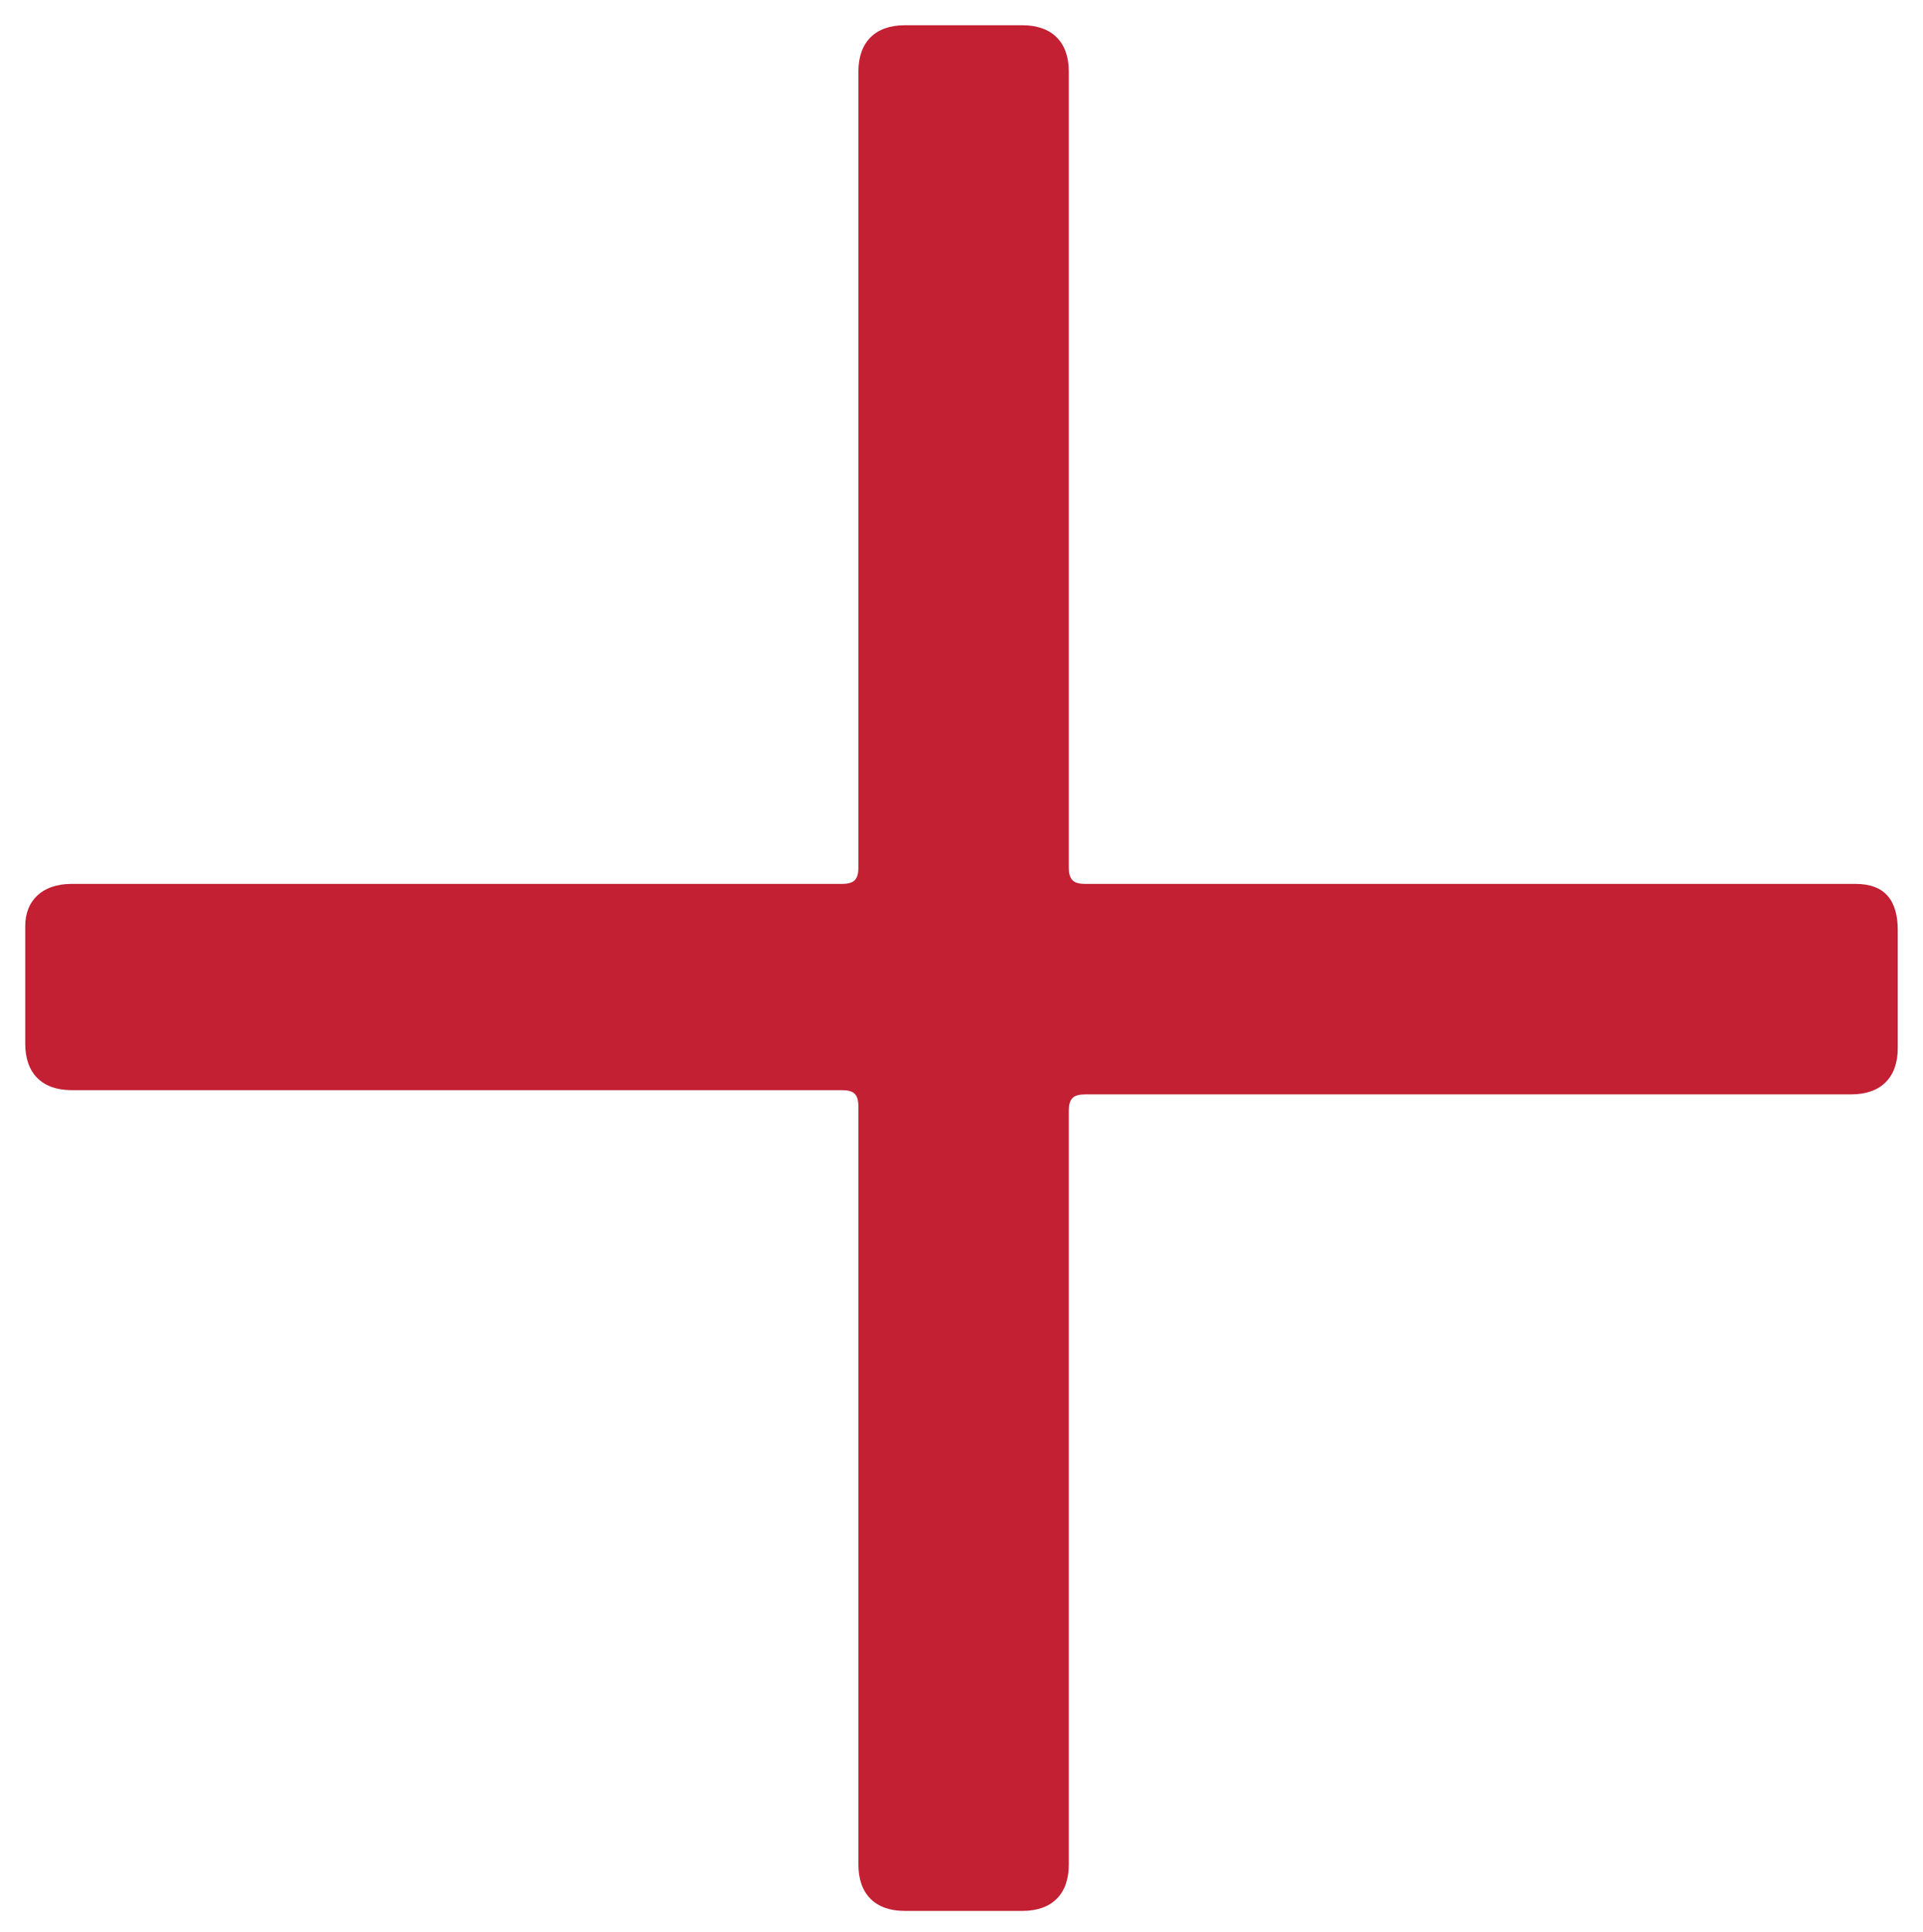
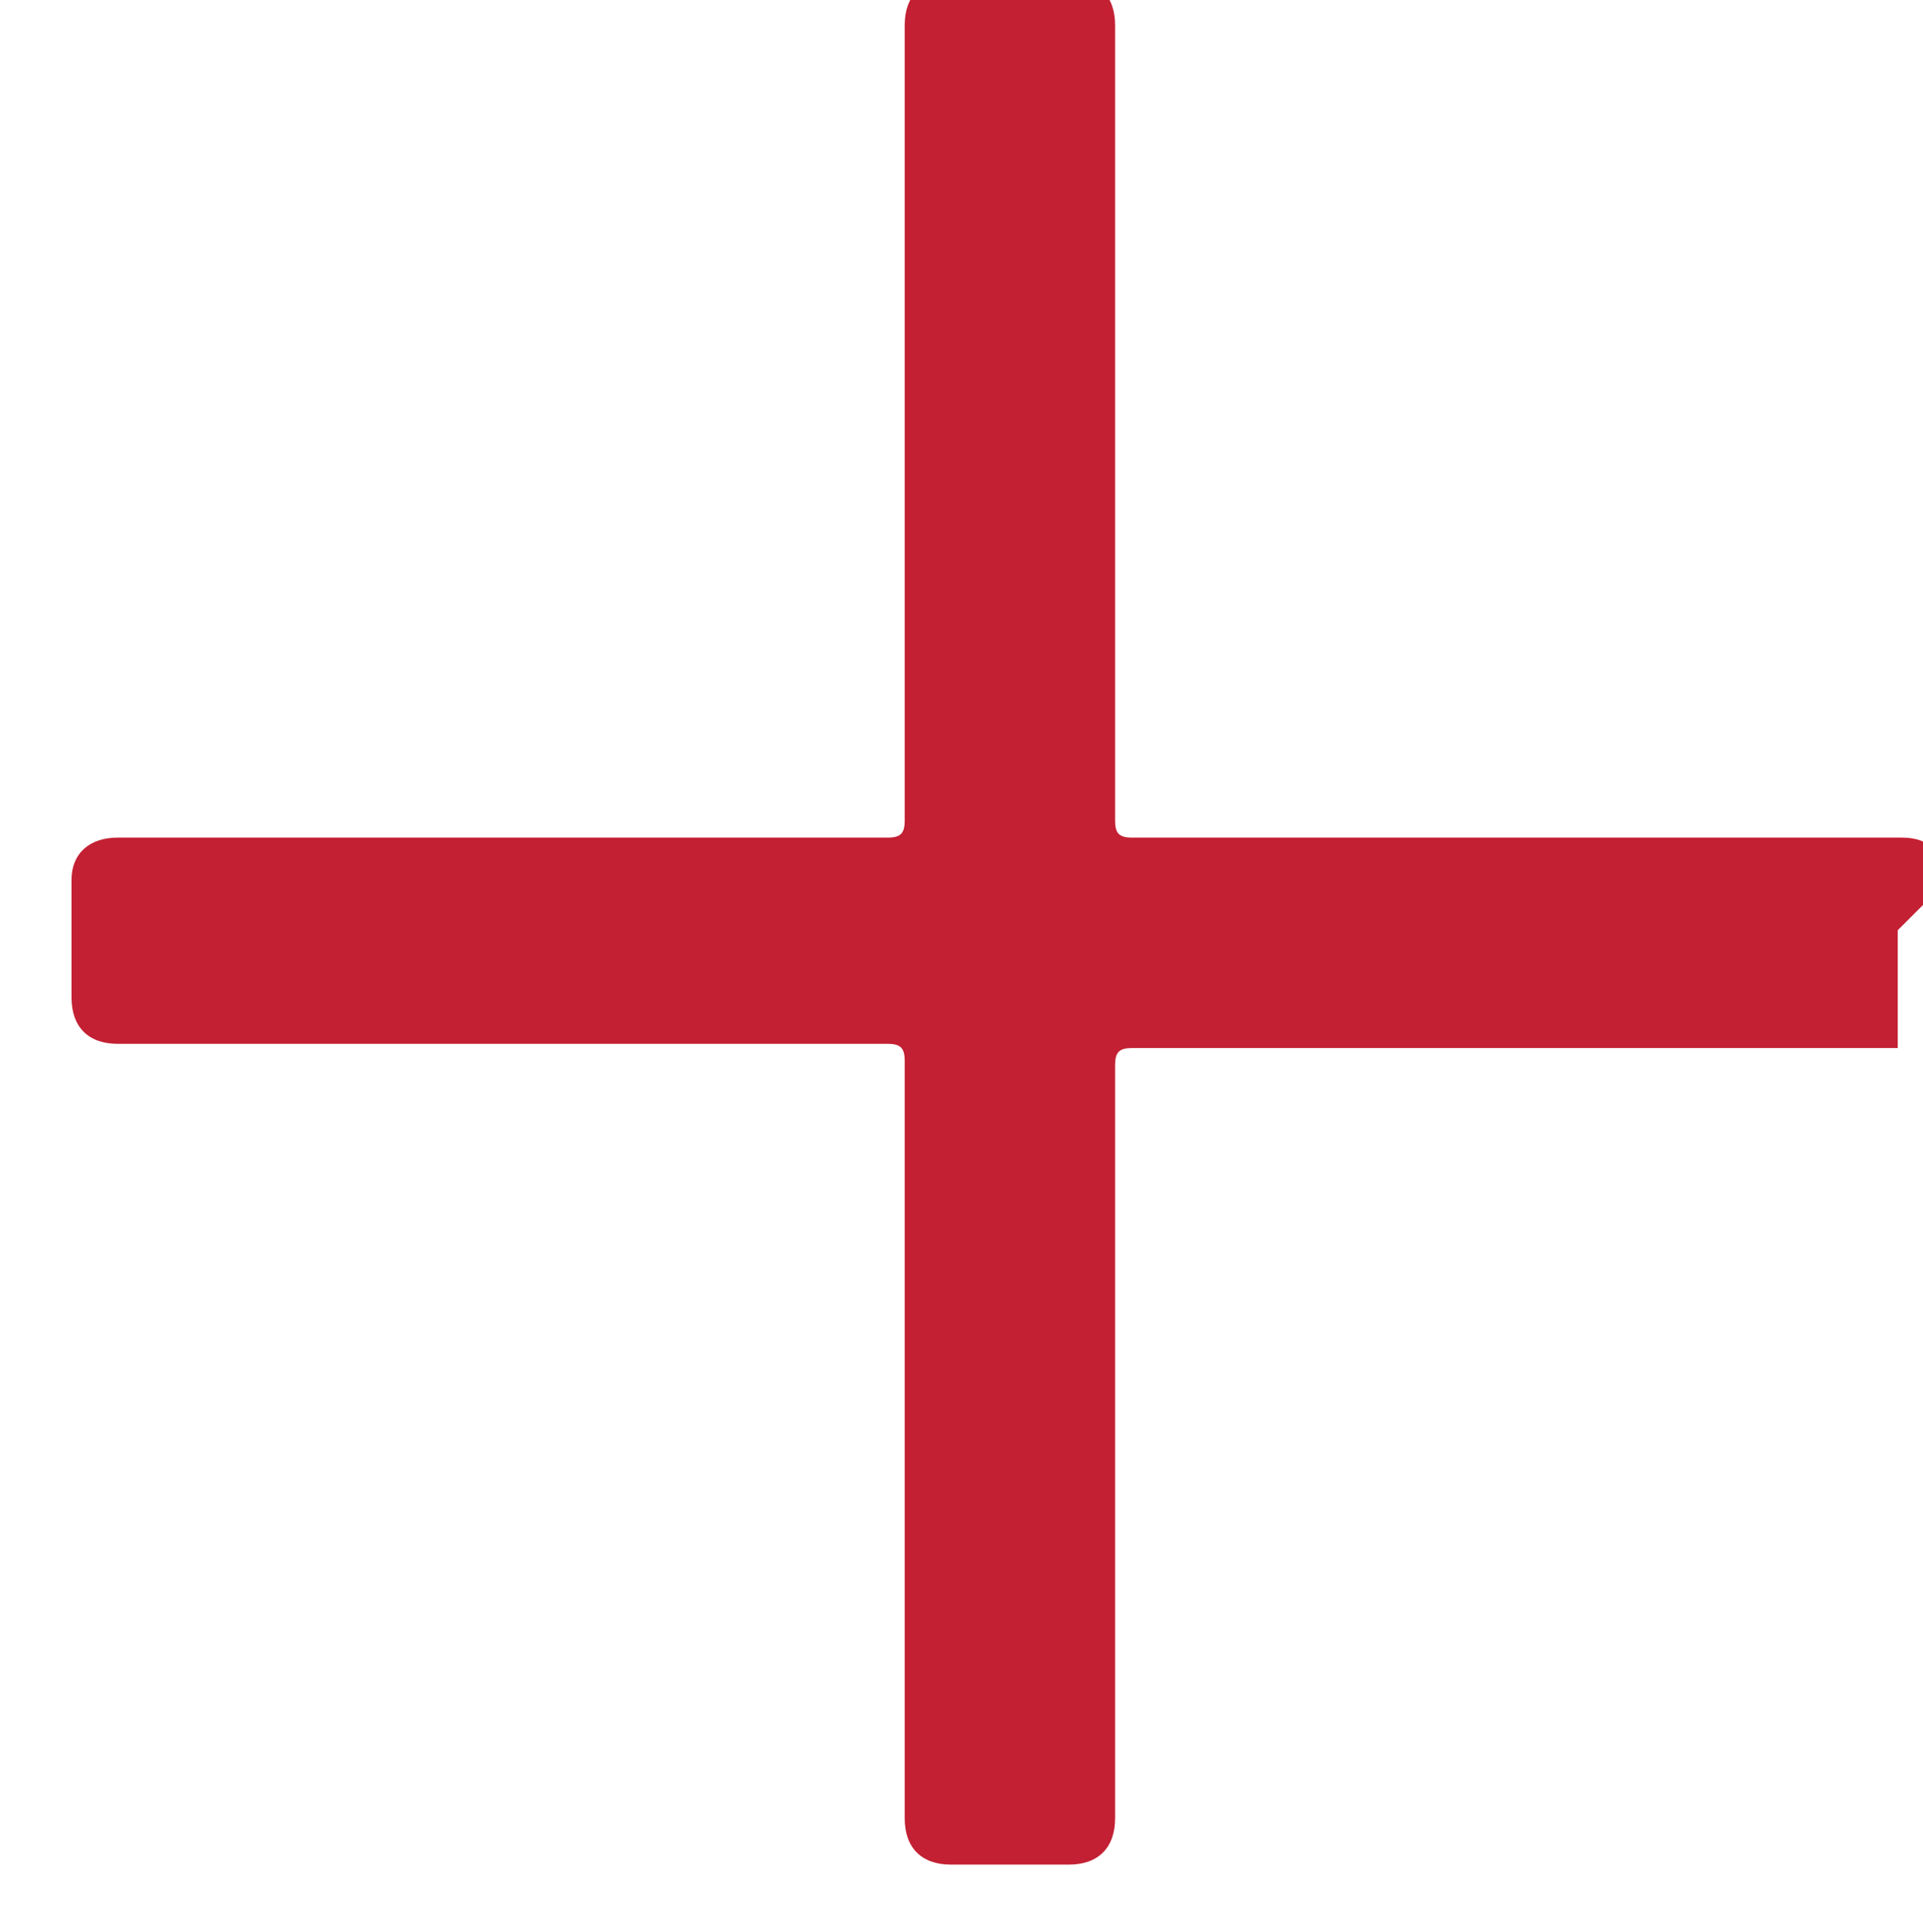
<svg xmlns="http://www.w3.org/2000/svg" enable-background="new 0 0 45.7 45.9" viewBox="0 0 45.7 45.9">
-   <path d="m45.1 22.1v2.8c0 .7-.4 1.1-1.1 1.1h-18.2c-.3 0-.4.1-.4.4v17.9c0 .7-.4 1.1-1.1 1.1h-2.8c-.7 0-1.1-.4-1.1-1.1v-18c0-.3-.1-.4-.4-.4h-18.3c-.7 0-1.1-.4-1.1-1.1v-2.8c0-.6.4-1 1.1-1h18.3c.3 0 .4-.1.4-.4v-18.9c0-.7.4-1.1 1.1-1.1h2.8c.7 0 1.1.4 1.1 1.1v18.9c0 .3.1.4.4.4h18.3c.7 0 1 .4 1 1.1z" fill="#c32033" />
+   <path d="m45.1 22.1v2.8h-18.2c-.3 0-.4.1-.4.4v17.9c0 .7-.4 1.1-1.1 1.1h-2.8c-.7 0-1.1-.4-1.1-1.1v-18c0-.3-.1-.4-.4-.4h-18.3c-.7 0-1.1-.4-1.1-1.1v-2.8c0-.6.4-1 1.1-1h18.3c.3 0 .4-.1.4-.4v-18.9c0-.7.4-1.1 1.1-1.1h2.8c.7 0 1.1.4 1.1 1.1v18.9c0 .3.1.4.4.4h18.3c.7 0 1 .4 1 1.1z" fill="#c32033" />
</svg>